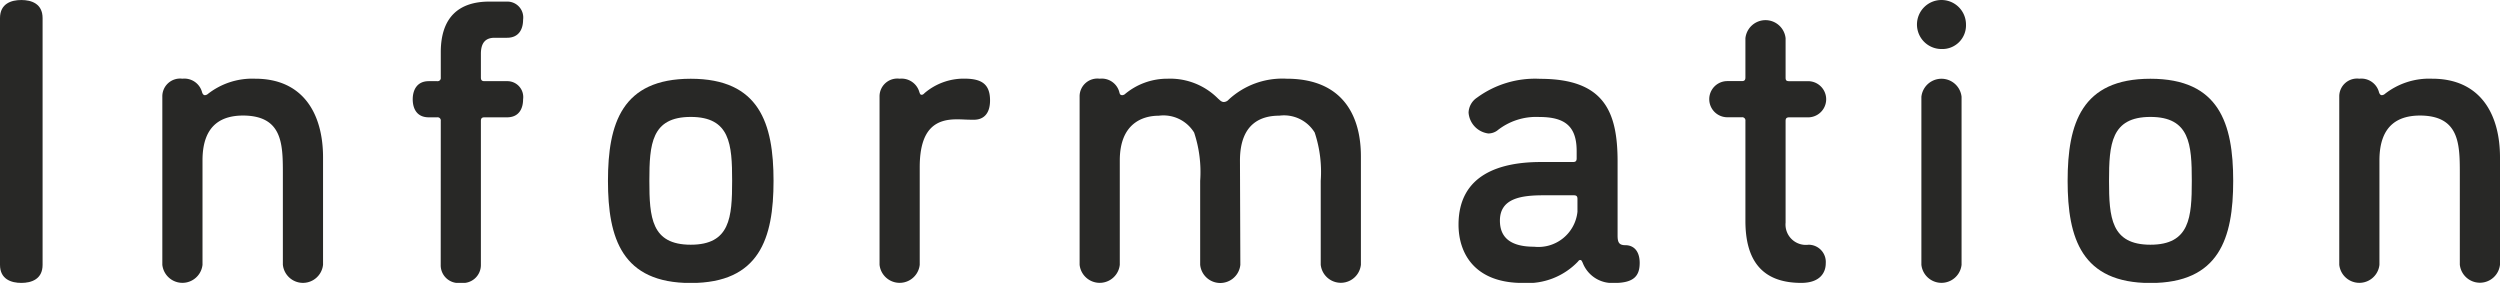
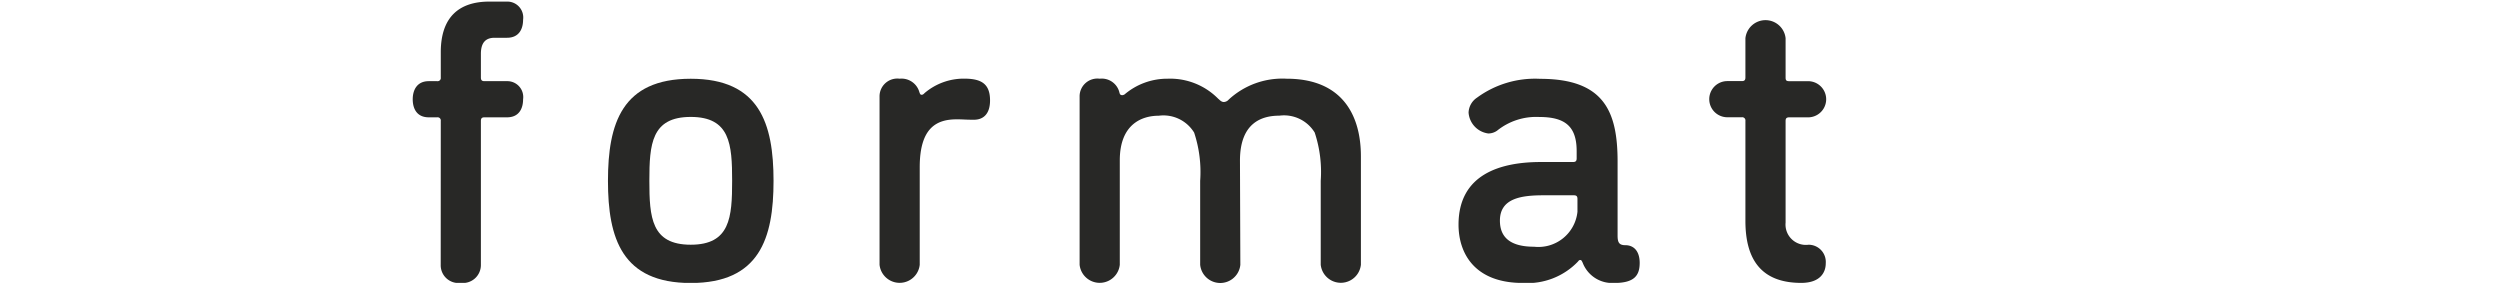
<svg xmlns="http://www.w3.org/2000/svg" width="149.327" height="16.897" viewBox="0 0 149.327 16.897">
  <g id="グループ_316" data-name="グループ 316" transform="translate(-650.541 -2023.119)">
    <g id="グループ_315" data-name="グループ 315">
-       <path id="パス_1062" data-name="パス 1062" d="M650.541,2024.2c0-.864.672-1.08,1.273-1.08s1.271.216,1.271,1.08v14.737c0,.864-.671,1.08-1.271,1.08s-1.273-.216-1.273-1.08Z" fill="#282826" />
-       <path id="パス_1063" data-name="パス 1063" d="M662.637,2032.695v6.241a1.207,1.207,0,0,1-2.4,0V2028.9a1.062,1.062,0,0,1,1.2-1.08,1.093,1.093,0,0,1,1.176.816c.024.072.072.168.168.168a.3.3,0,0,0,.144-.048,4.3,4.3,0,0,1,2.857-.936c2.88,0,4.055,2.112,4.055,4.7v6.409a1.206,1.206,0,0,1-2.4,0v-5.5c0-1.753-.049-3.409-2.4-3.409C663.91,2030.031,662.637,2030.463,662.637,2032.695Z" fill="#282826" />
      <path id="パス_1064" data-name="パス 1064" d="M676.869,2030.343a.19.19,0,0,0-.216-.216h-.5c-.721,0-.96-.528-.96-1.08,0-.528.239-1.08.96-1.08h.5a.19.19,0,0,0,.216-.216v-1.512c0-2.136,1.128-3.025,2.9-3.025h1.057a.95.95,0,0,1,.96,1.081c0,.552-.241,1.08-.96,1.08h-.745c-.528,0-.816.288-.816.96v1.416c0,.168.072.216.216.216h1.345a.949.949,0,0,1,.96,1.08c0,.552-.241,1.08-.96,1.08h-1.345c-.144,0-.216.048-.216.216v8.593a1.073,1.073,0,0,1-1.2,1.08,1.062,1.062,0,0,1-1.2-1.08Z" fill="#282826" />
      <path id="パス_1065" data-name="パス 1065" d="M691.8,2027.823c4.1,0,4.945,2.664,4.945,6.1s-.841,6.1-4.945,6.1-4.945-2.664-4.945-6.1S687.693,2027.823,691.8,2027.823Zm0,9.913c2.352,0,2.472-1.632,2.472-3.816s-.12-3.817-2.472-3.817-2.472,1.632-2.472,3.817S689.445,2037.736,691.8,2037.736Z" fill="#282826" />
      <path id="パス_1066" data-name="パス 1066" d="M708.717,2030.271c-.576,0-.576-.024-1.032-.024-1.2,0-2.208.5-2.208,2.857v5.832a1.207,1.207,0,0,1-2.4,0V2028.9a1.062,1.062,0,0,1,1.2-1.08,1.106,1.106,0,0,1,1.176.792c.048.144.072.168.144.168.048,0,.1-.024.168-.1a3.609,3.609,0,0,1,2.353-.864c.983,0,1.559.264,1.559,1.3C709.677,2029.959,709.246,2030.271,708.717,2030.271Z" fill="#282826" />
      <path id="パス_1067" data-name="パス 1067" d="M724.628,2038.936a1.206,1.206,0,0,1-2.4,0v-5.016a7.485,7.485,0,0,0-.36-2.881,2.149,2.149,0,0,0-2.113-1.008c-.984,0-2.328.48-2.328,2.664v6.241a1.207,1.207,0,0,1-2.4,0V2028.9a1.062,1.062,0,0,1,1.2-1.08,1.085,1.085,0,0,1,1.176.816c.024.12.072.168.168.168a.3.3,0,0,0,.144-.048,3.934,3.934,0,0,1,2.569-.936,4.032,4.032,0,0,1,3.024,1.2c.071.048.168.192.336.192a.41.41,0,0,0,.288-.144,4.719,4.719,0,0,1,3.456-1.248c3.408,0,4.441,2.28,4.441,4.632v6.481a1.207,1.207,0,0,1-2.4,0v-5.016a7.483,7.483,0,0,0-.36-2.881,2.147,2.147,0,0,0-2.112-1.008c-1.008,0-2.352.384-2.352,2.688Z" fill="#282826" />
      <path id="パス_1068" data-name="パス 1068" d="M745.077,2038.816c-.048-.1-.073-.168-.145-.168s-.1.048-.143.1a4.17,4.17,0,0,1-3.289,1.272c-2.928,0-3.84-1.824-3.84-3.48,0-3.025,2.52-3.744,4.921-3.744H744.5c.144,0,.216-.049.216-.217v-.432c0-1.464-.672-2.04-2.232-2.04a3.717,3.717,0,0,0-2.52.816.914.914,0,0,1-.528.168,1.356,1.356,0,0,1-1.176-1.248,1.116,1.116,0,0,1,.5-.888,5.863,5.863,0,0,1,3.769-1.128c3.84,0,4.632,1.968,4.632,4.944v4.417c0,.384.072.576.456.576.576,0,.864.432.864,1.056,0,.768-.336,1.2-1.512,1.2A1.889,1.889,0,0,1,745.077,2038.816Zm-.313-3.048V2035c0-.168-.071-.216-.216-.216h-1.824c-1.344,0-2.592.192-2.592,1.512,0,.984.6,1.56,2.04,1.56A2.346,2.346,0,0,0,744.764,2035.768Z" fill="#282826" />
      <path id="パス_1069" data-name="パス 1069" d="M758.132,2040.016c-2.424,0-3.336-1.44-3.336-3.7v-5.977a.191.191,0,0,0-.215-.216h-.865a1.08,1.08,0,1,1,0-2.16h.865c.143,0,.215-.048.215-.216V2025.4a1.207,1.207,0,0,1,2.4,0v2.352c0,.168.048.216.216.216h1.128a1.08,1.08,0,0,1,0,2.16h-1.128c-.168,0-.216.072-.216.216v6.073a1.215,1.215,0,0,0,1.367,1.32,1.028,1.028,0,0,1,1.032,1.1C759.6,2039.368,759.285,2040.016,758.132,2040.016Z" fill="#282826" />
-       <path id="パス_1070" data-name="パス 1070" d="M766.507,2026.047a1.464,1.464,0,1,1,1.464-1.464A1.412,1.412,0,0,1,766.507,2026.047Zm1.2,12.889a1.207,1.207,0,0,1-2.4,0V2028.9a1.207,1.207,0,0,1,2.4,0Z" fill="#282826" />
-       <path id="パス_1071" data-name="パス 1071" d="M778.988,2027.823c4.1,0,4.944,2.664,4.944,6.1s-.841,6.1-4.944,6.1-4.946-2.664-4.946-6.1S774.883,2027.823,778.988,2027.823Zm0,9.913c2.351,0,2.471-1.632,2.471-3.816s-.12-3.817-2.471-3.817-2.473,1.632-2.473,3.817S776.635,2037.736,778.988,2037.736Z" fill="#282826" />
-       <path id="パス_1072" data-name="パス 1072" d="M792.667,2032.695v6.241a1.207,1.207,0,0,1-2.4,0V2028.9a1.063,1.063,0,0,1,1.2-1.08,1.092,1.092,0,0,1,1.176.816c.024.072.072.168.168.168a.31.31,0,0,0,.145-.048,4.292,4.292,0,0,1,2.856-.936c2.88,0,4.056,2.112,4.056,4.7v6.409a1.207,1.207,0,0,1-2.4,0v-5.5c0-1.753-.049-3.409-2.4-3.409C793.94,2030.031,792.667,2030.463,792.667,2032.695Z" fill="#282826" />
    </g>
  </g>
</svg>